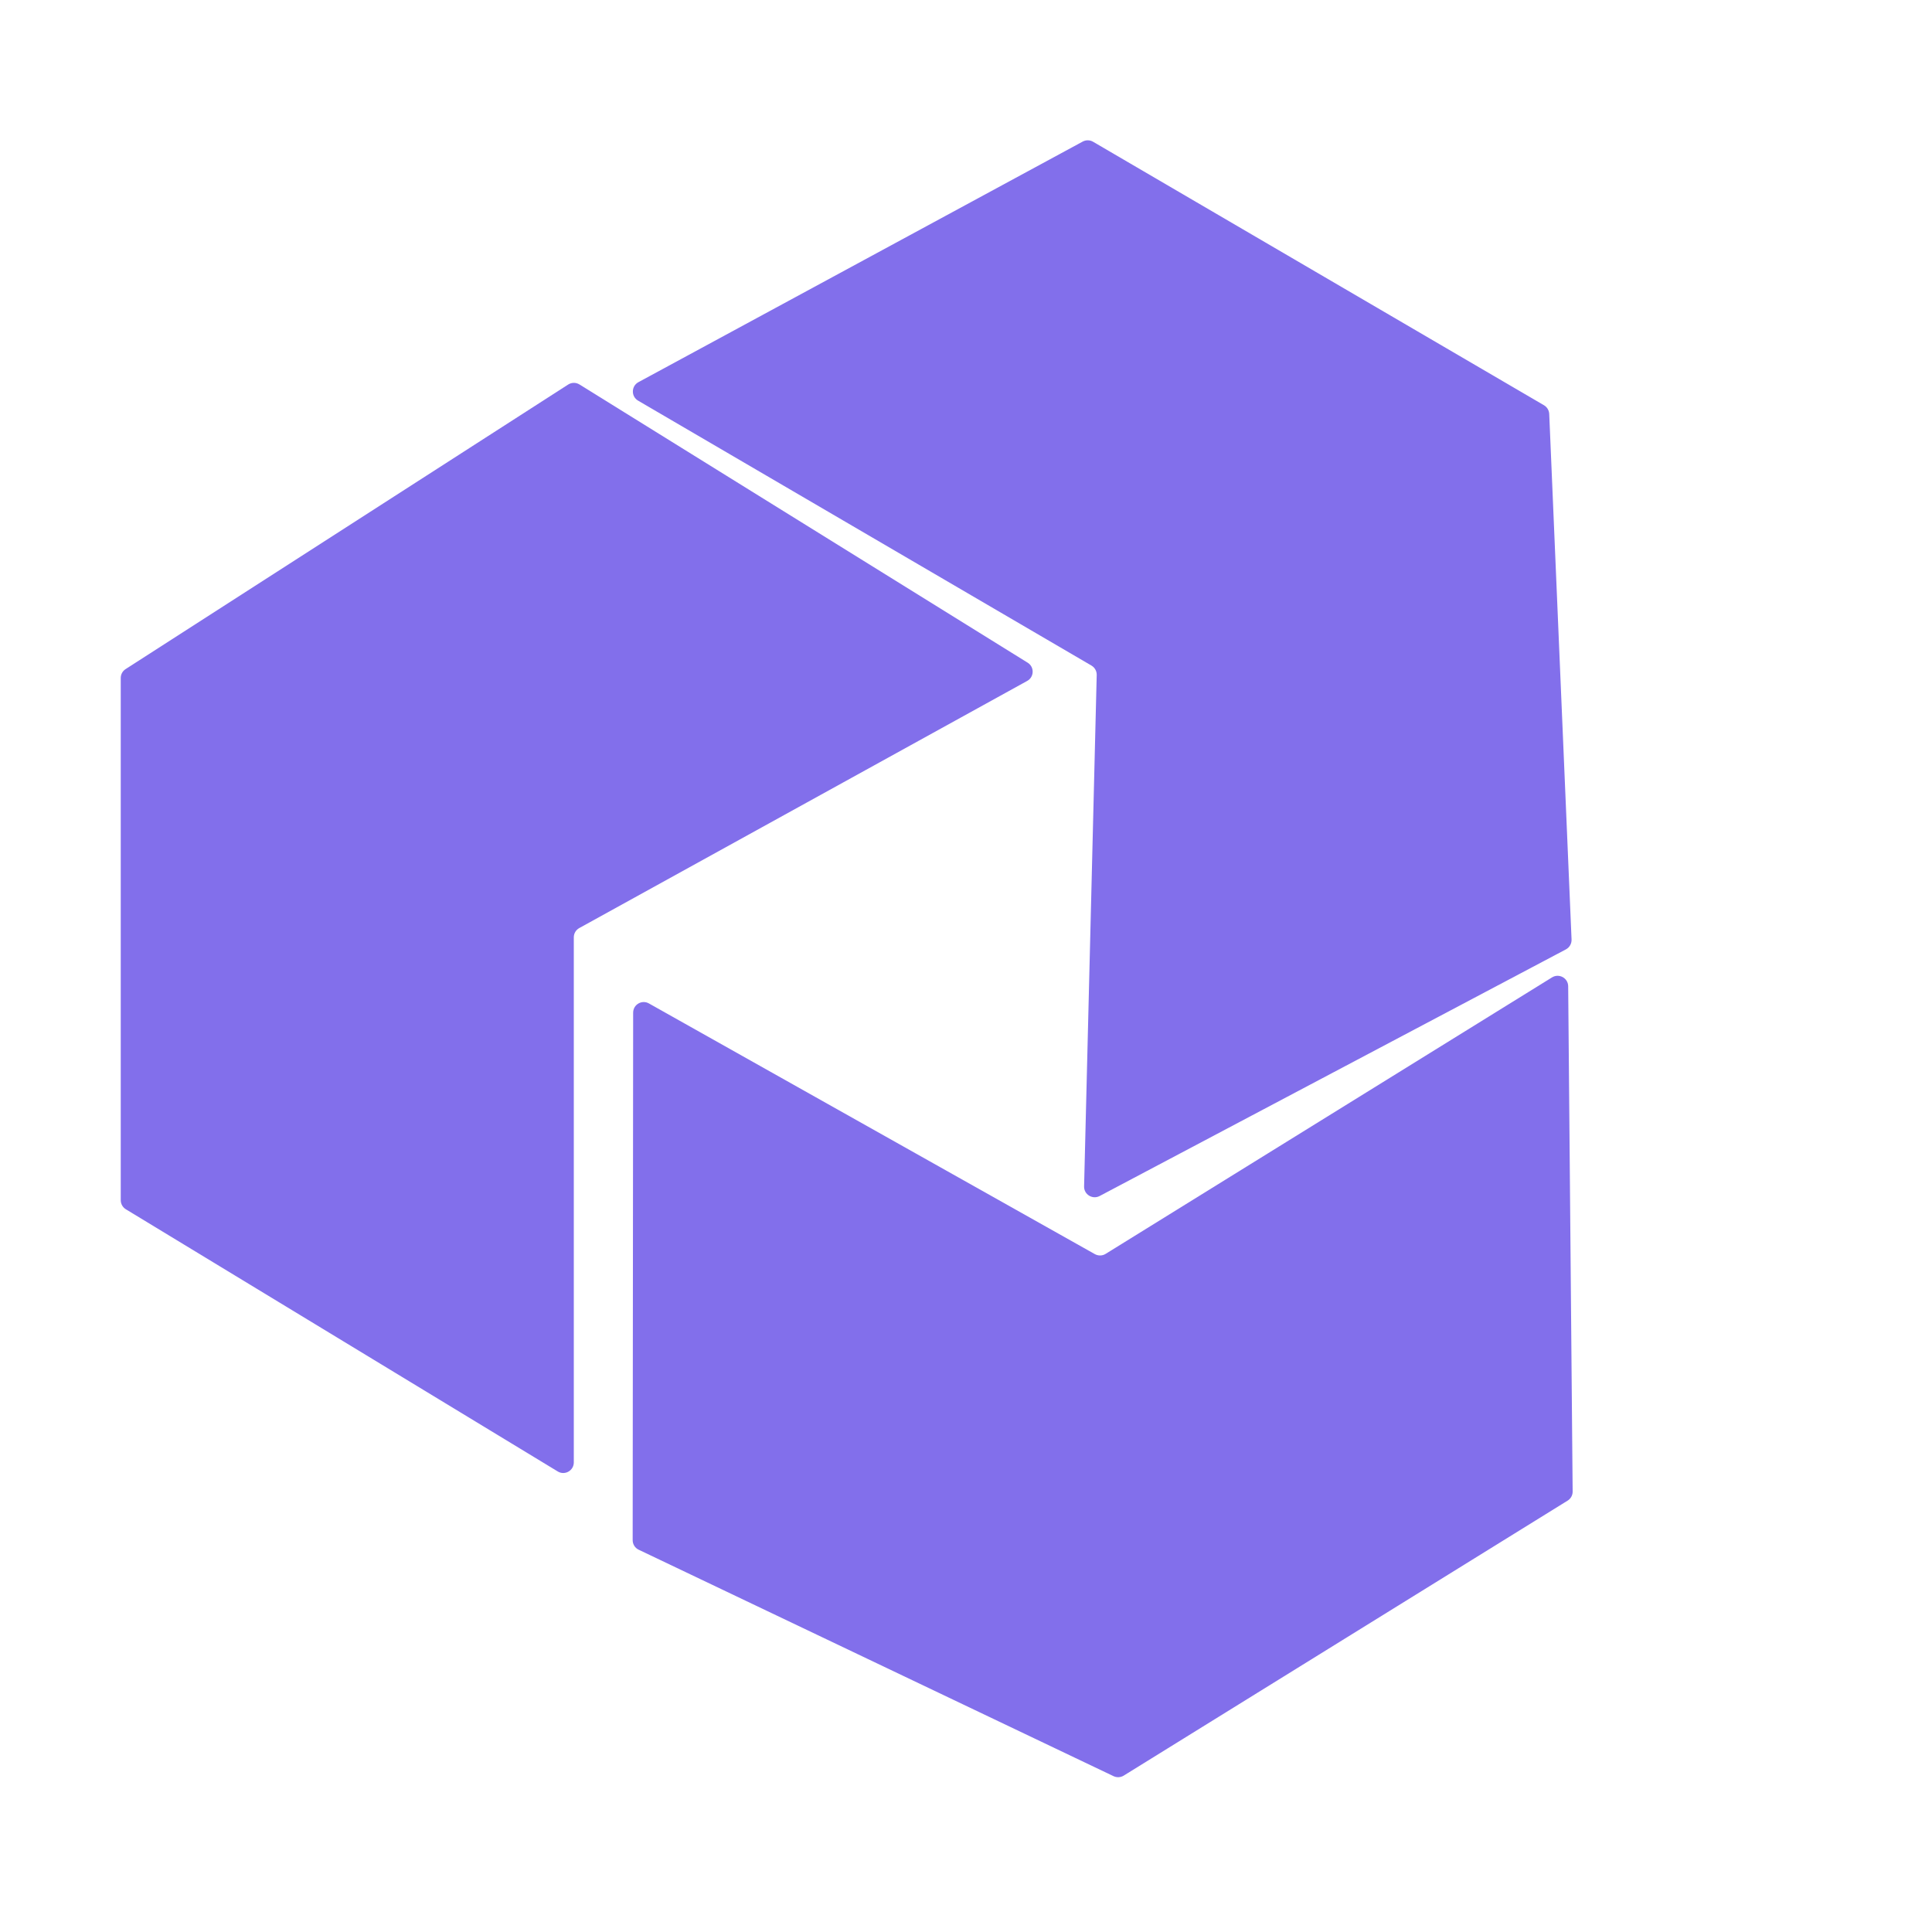
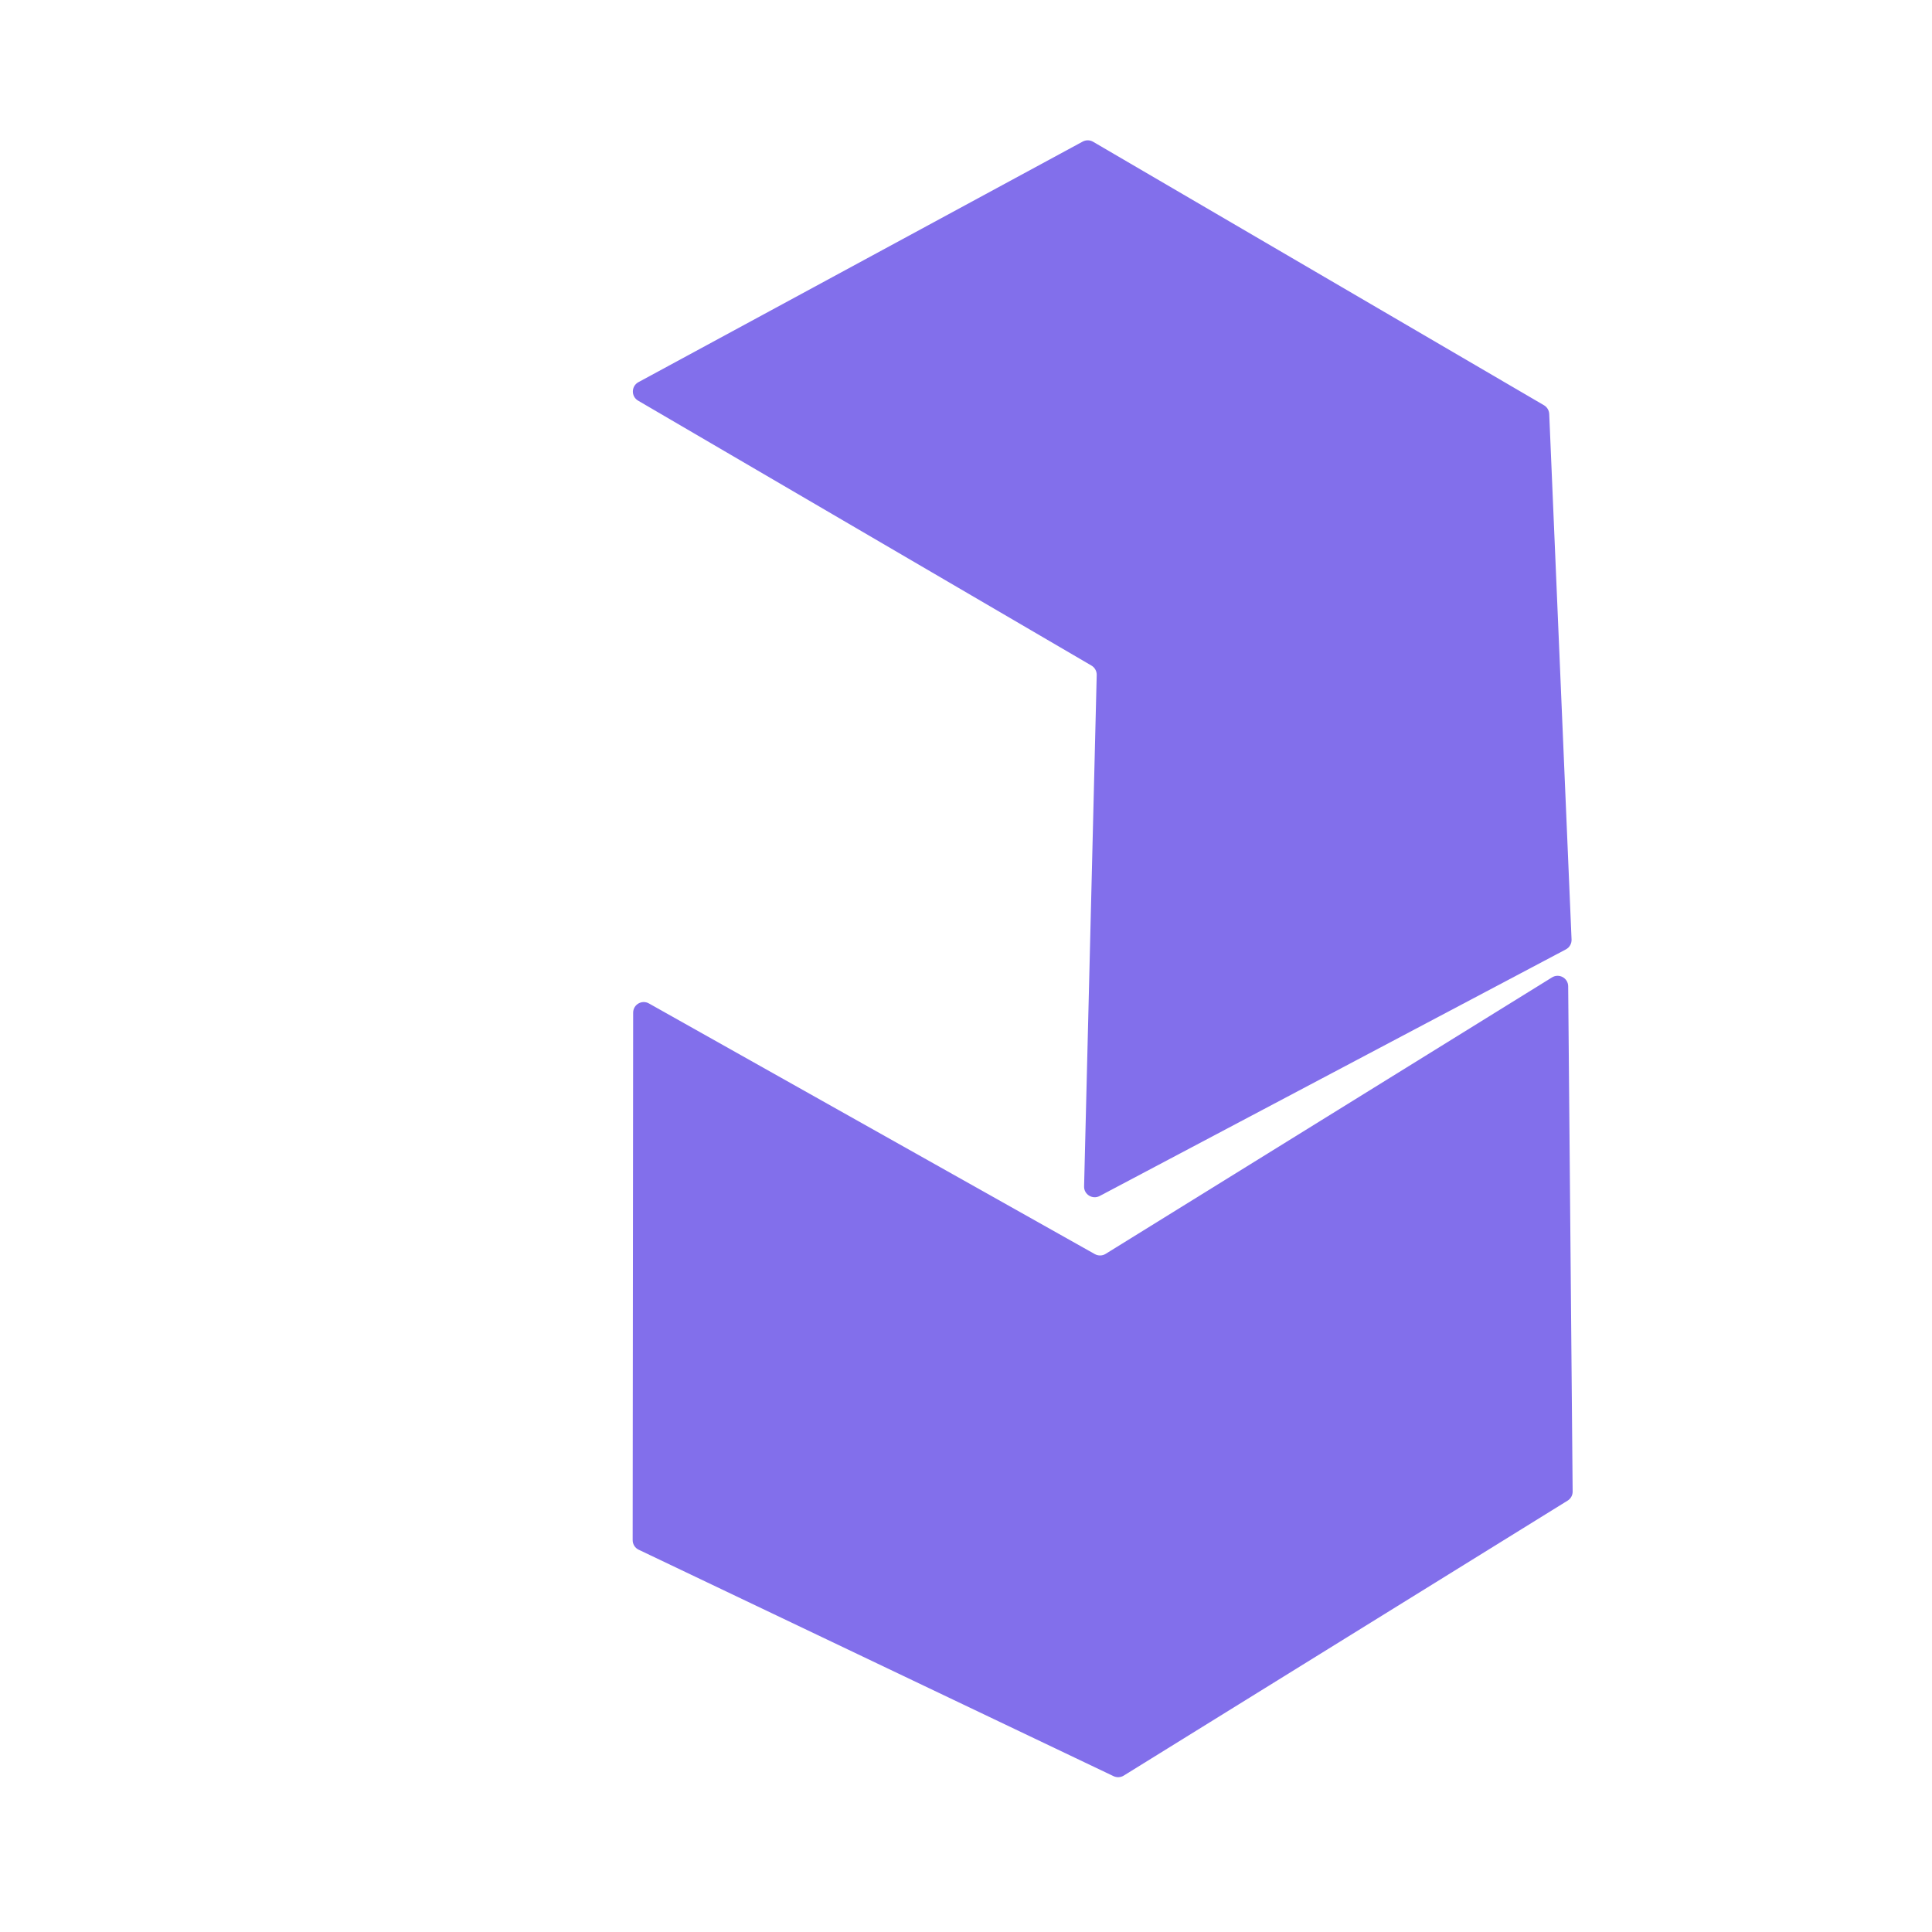
<svg xmlns="http://www.w3.org/2000/svg" width="32" height="32" viewBox="0 0 32 32" fill="none">
-   <path d="M2.084 20.029L9.238 24.372C9.354 24.443 9.504 24.359 9.504 24.222V15.525C9.504 15.461 9.539 15.402 9.594 15.372L17.014 11.278C17.131 11.213 17.135 11.046 17.021 10.976L9.598 6.368C9.54 6.332 9.468 6.333 9.411 6.369L2.081 11.082C2.03 11.114 2 11.17 2 11.229V19.879C2 19.94 2.032 19.997 2.084 20.029Z" fill="#826FEB" />
  <path d="M17.933 2.345L10.574 6.33C10.454 6.395 10.451 6.567 10.569 6.636L18.078 11.024C18.133 11.056 18.166 11.116 18.165 11.179L17.956 19.65C17.952 19.784 18.095 19.872 18.213 19.81L25.936 15.725C25.996 15.693 26.032 15.63 26.03 15.563L25.66 6.856C25.657 6.796 25.624 6.742 25.573 6.712L18.105 2.348C18.052 2.317 17.987 2.316 17.933 2.345Z" fill="#826FEB" />
  <path d="M26.048 24.704L25.974 16.336C25.973 16.199 25.822 16.117 25.706 16.189L18.313 20.768C18.259 20.802 18.19 20.803 18.134 20.772L10.748 16.62C10.631 16.554 10.487 16.639 10.487 16.773L10.479 25.51C10.479 25.577 10.517 25.639 10.578 25.668L18.444 29.419C18.498 29.444 18.561 29.441 18.612 29.41L25.965 24.855C26.017 24.823 26.049 24.765 26.048 24.704Z" fill="#826FEB" />
</svg>